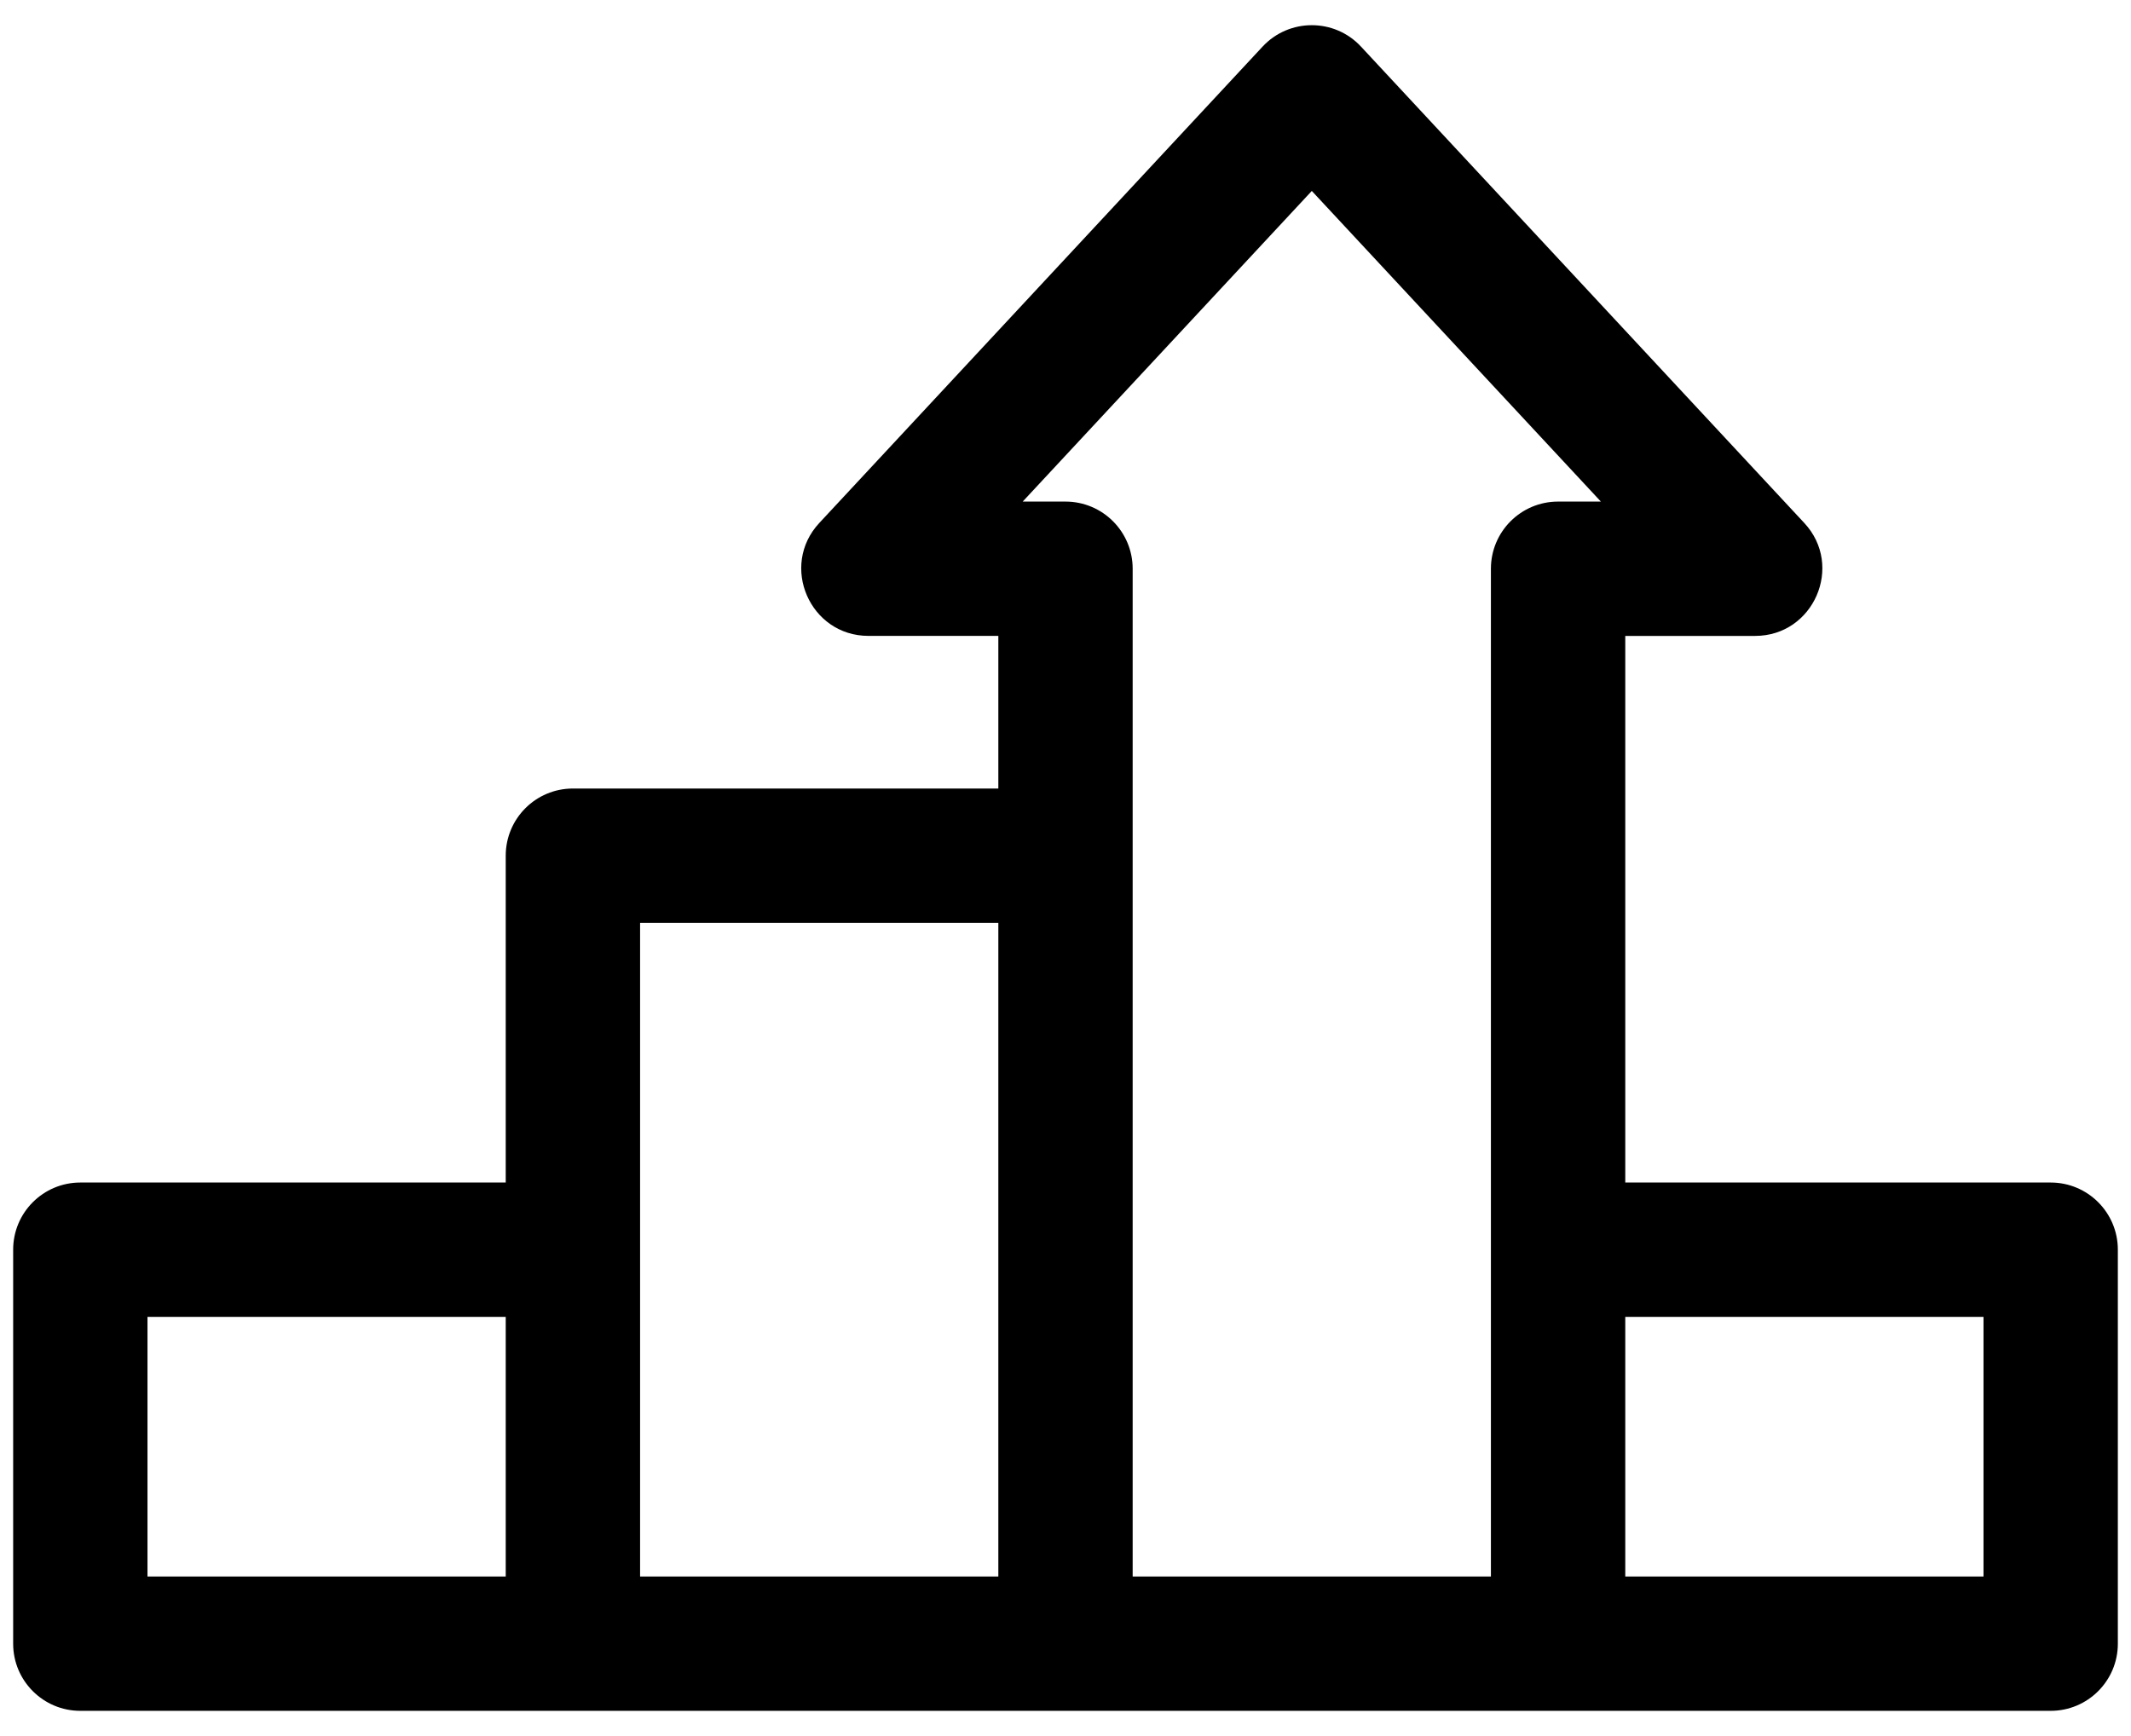
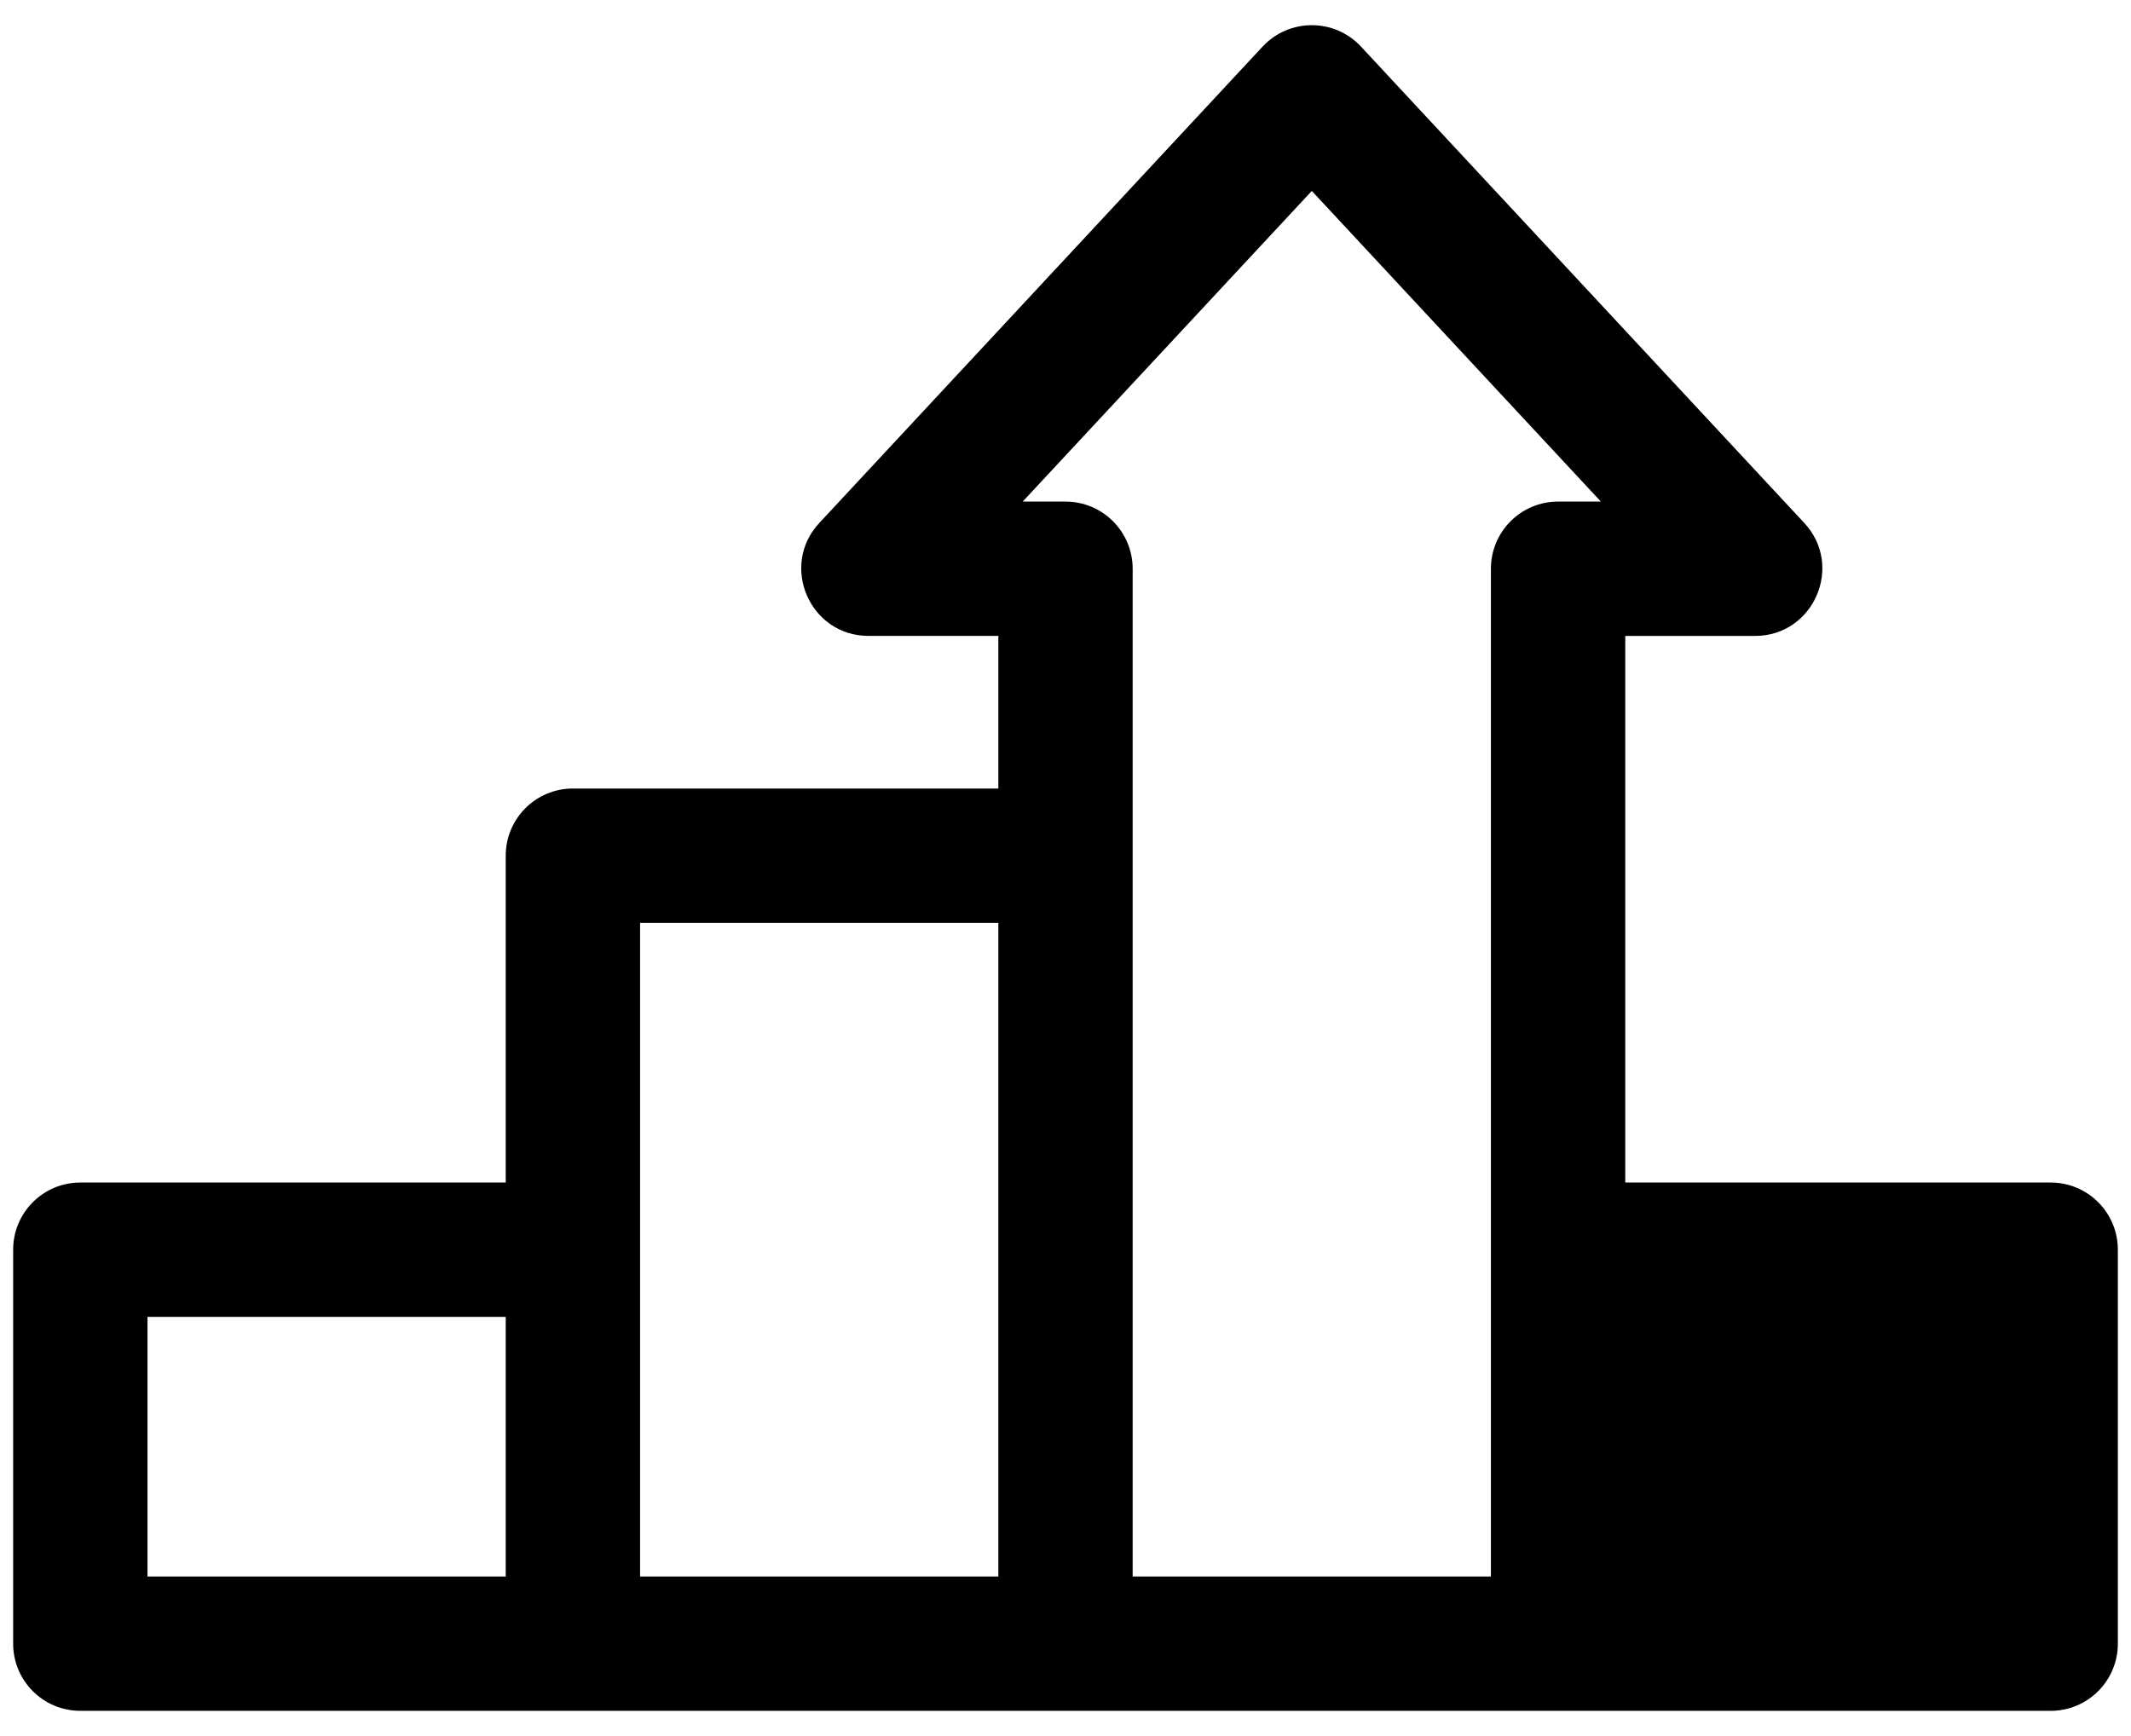
<svg xmlns="http://www.w3.org/2000/svg" width="81" height="66" viewBox="0 0 81 66" fill="none">
-   <path d="M77.947 44.957H61.777V24.176H66.713C68.937 24.176 70.099 21.514 68.582 19.883L51.731 1.771C50.721 0.685 49.001 0.688 47.992 1.771L31.141 19.883C29.626 21.512 30.783 24.175 33.011 24.175H37.947V29.978H21.776C20.366 29.978 19.223 31.121 19.223 32.531V44.957H3.053C1.643 44.957 0.5 46.1 0.5 47.51V62.489C0.5 63.899 1.643 65.042 3.053 65.042C4.177 65.042 75.63 65.042 77.947 65.042C79.357 65.042 80.5 63.899 80.5 62.489V47.51C80.5 46.1 79.357 44.957 77.947 44.957ZM19.223 59.936H5.606V50.064H19.223V59.936ZM37.947 59.936H24.33C24.33 59.581 24.33 35.44 24.33 35.085H37.947V59.936ZM59.223 19.069C57.813 19.069 56.67 20.212 56.67 21.622C56.67 23.165 56.67 58.449 56.67 59.936H43.053C43.053 54.157 43.053 22.171 43.053 21.622C43.053 20.212 41.91 19.069 40.5 19.069H38.873L49.862 7.259L60.85 19.069H59.223ZM75.394 59.936H61.777V50.064H75.394V59.936Z" fill="black" />
+   <path d="M77.947 44.957H61.777V24.176H66.713C68.937 24.176 70.099 21.514 68.582 19.883L51.731 1.771C50.721 0.685 49.001 0.688 47.992 1.771L31.141 19.883C29.626 21.512 30.783 24.175 33.011 24.175H37.947V29.978H21.776C20.366 29.978 19.223 31.121 19.223 32.531V44.957H3.053C1.643 44.957 0.5 46.1 0.5 47.51V62.489C0.5 63.899 1.643 65.042 3.053 65.042C4.177 65.042 75.63 65.042 77.947 65.042C79.357 65.042 80.5 63.899 80.5 62.489V47.51C80.5 46.1 79.357 44.957 77.947 44.957ZM19.223 59.936H5.606V50.064H19.223V59.936ZM37.947 59.936H24.33C24.33 59.581 24.33 35.44 24.33 35.085H37.947V59.936ZM59.223 19.069C57.813 19.069 56.67 20.212 56.67 21.622C56.67 23.165 56.67 58.449 56.67 59.936H43.053C43.053 54.157 43.053 22.171 43.053 21.622C43.053 20.212 41.91 19.069 40.5 19.069H38.873L49.862 7.259L60.85 19.069H59.223ZM75.394 59.936V50.064H75.394V59.936Z" fill="black" />
</svg>